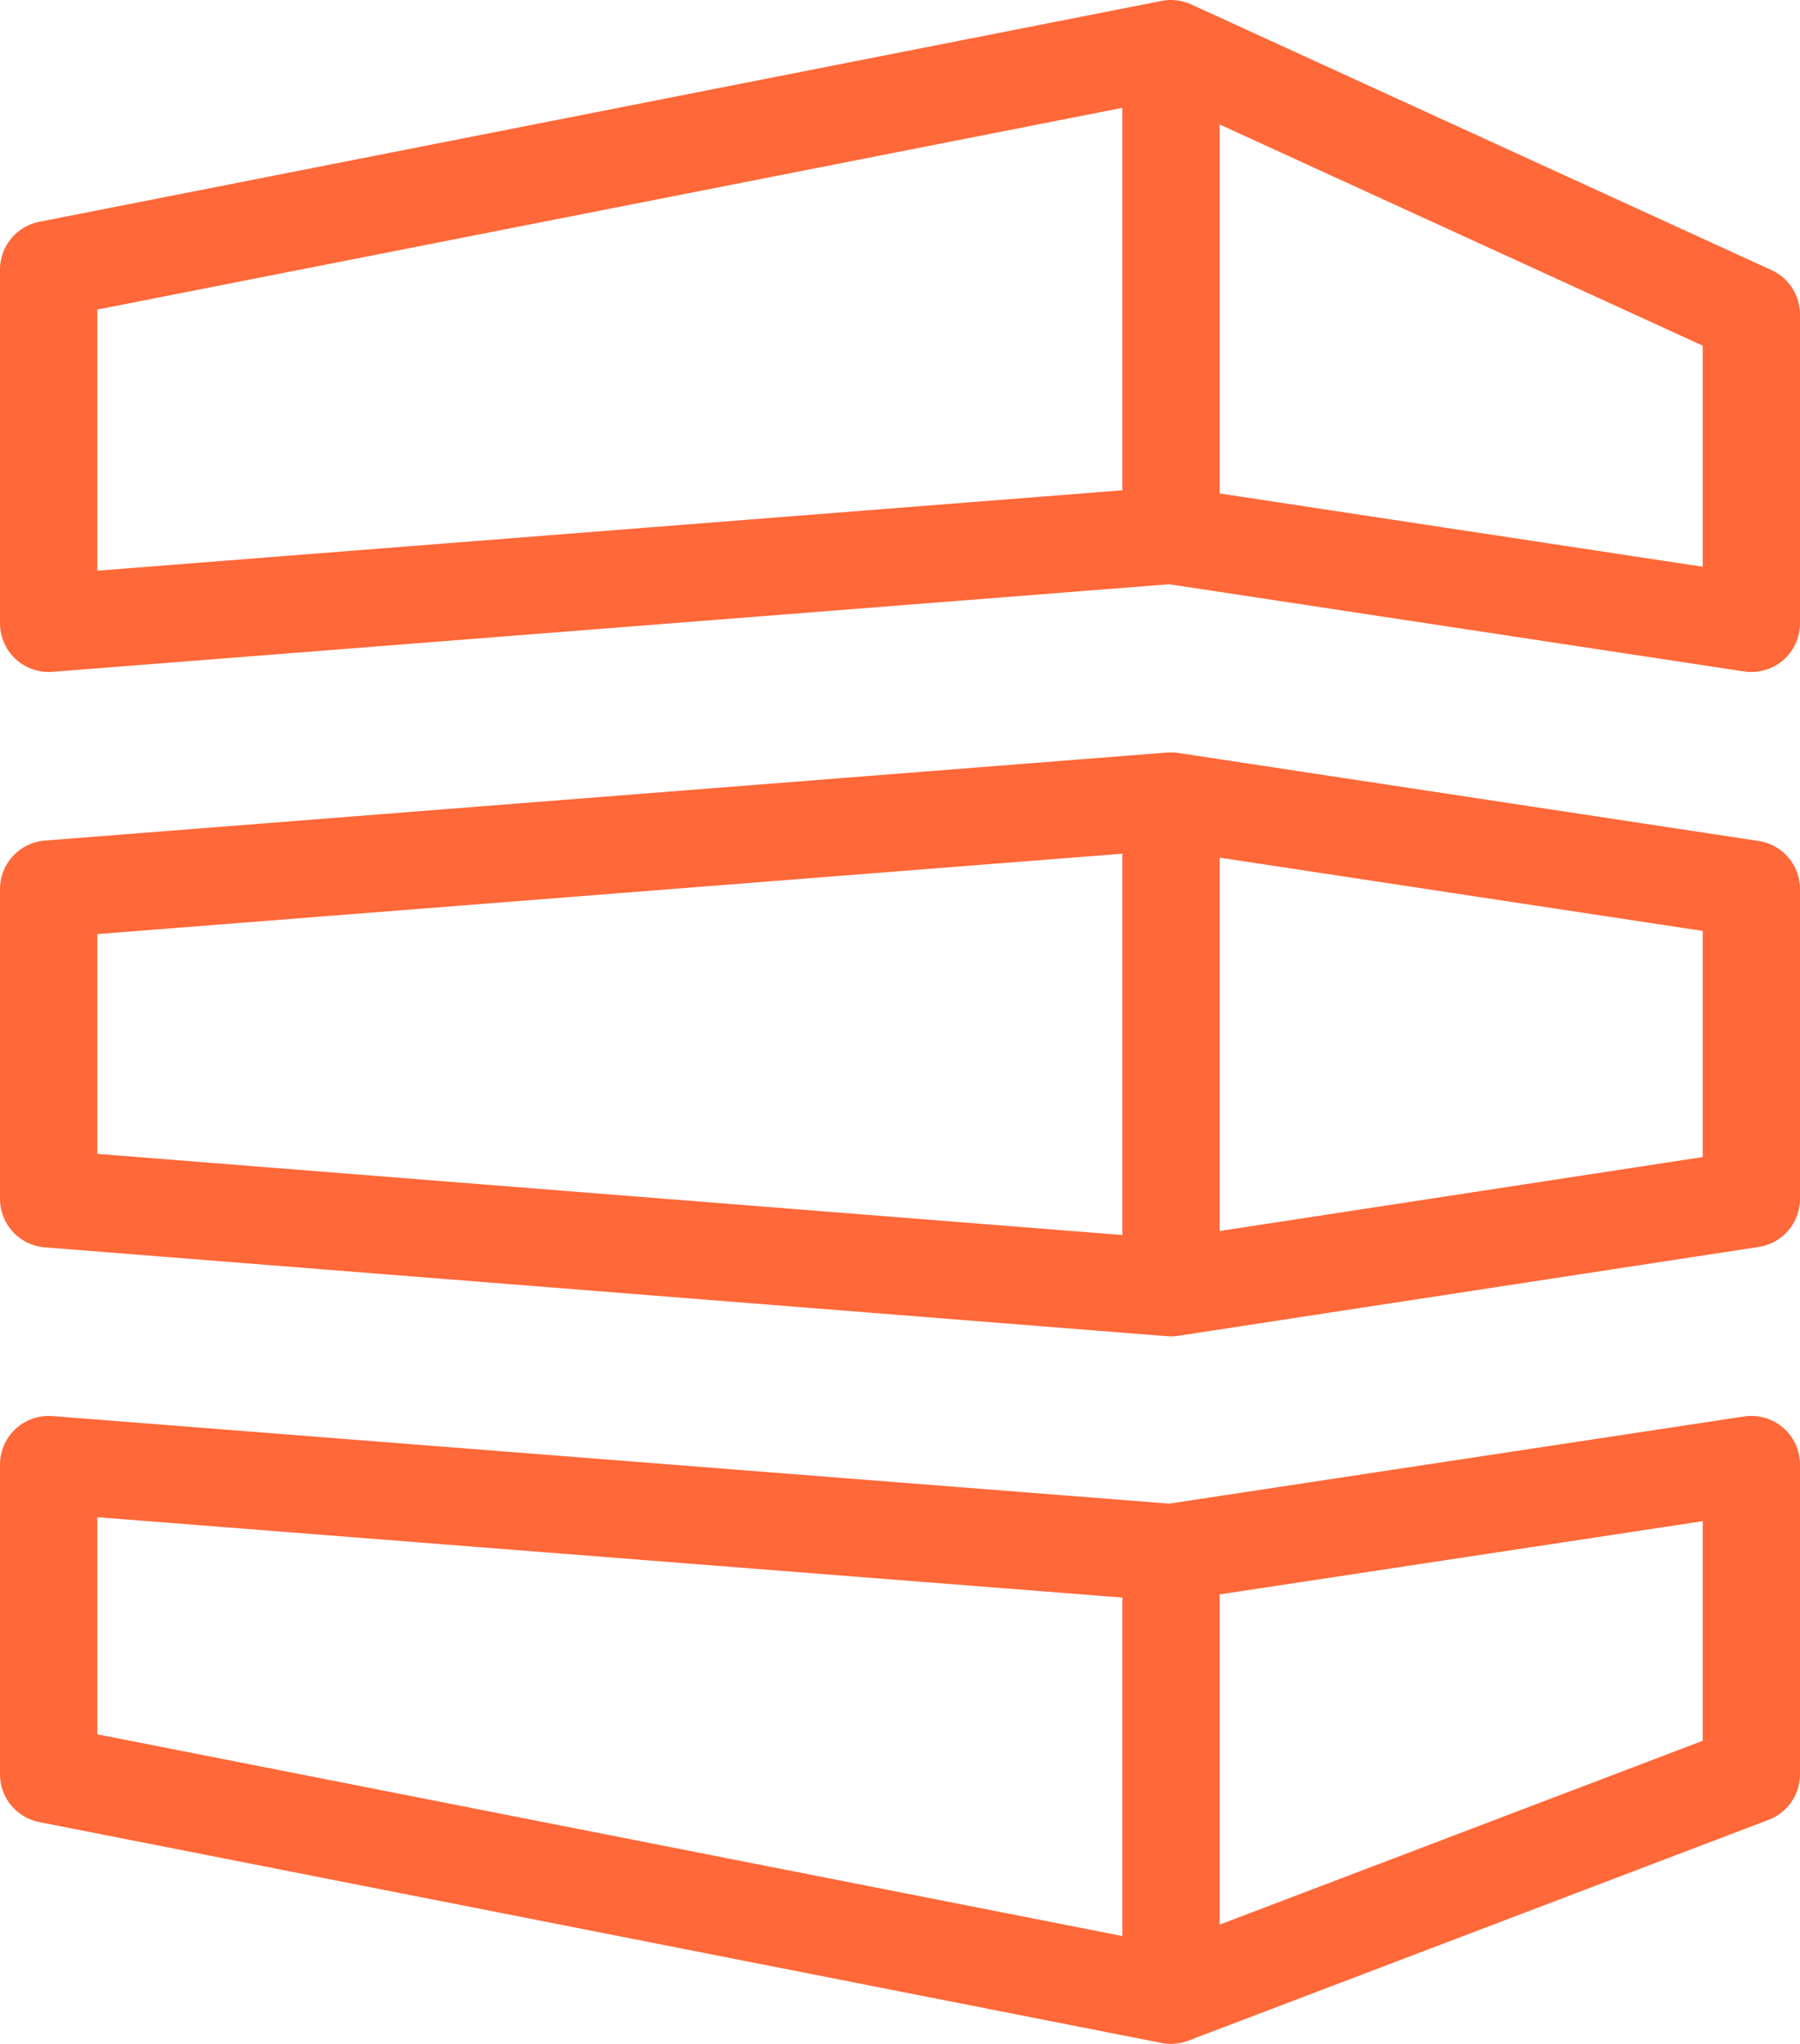
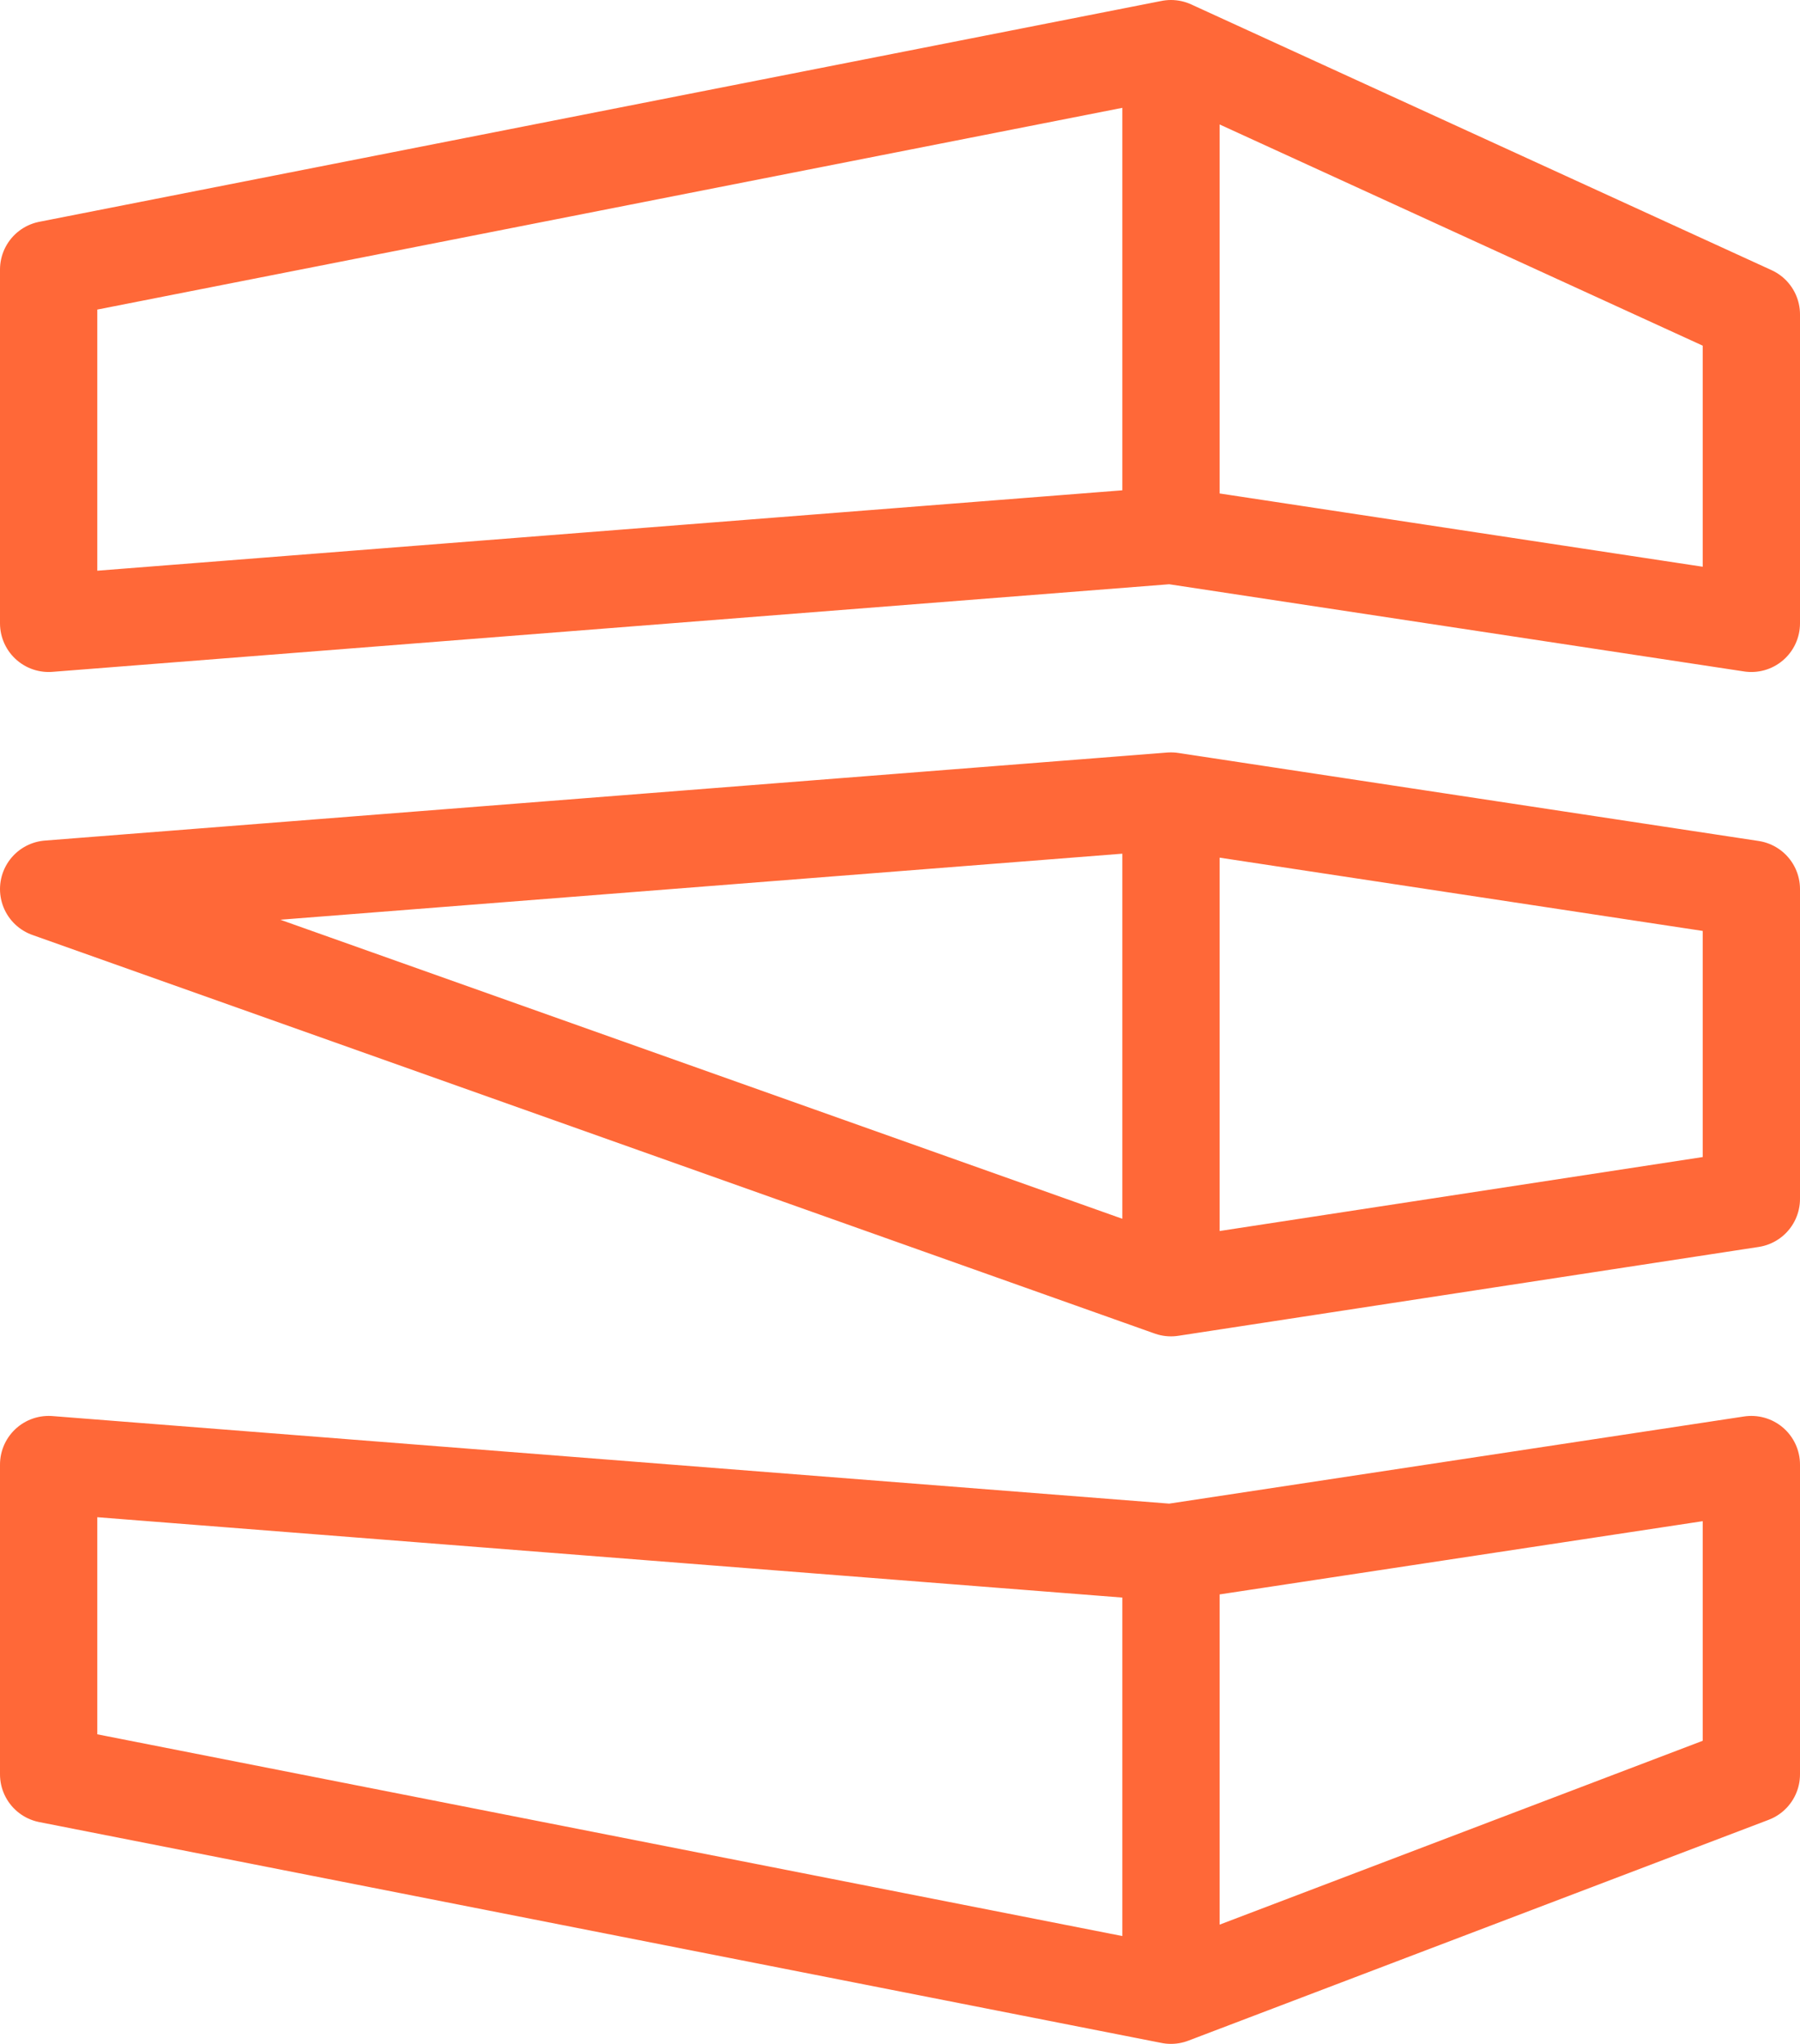
<svg xmlns="http://www.w3.org/2000/svg" width="37" height="42" viewBox="0 0 37 42" fill="none">
-   <path d="M24.07 1V11M24.07 1L1 5.539V12.809L24.07 11M24.07 1L36 6.461V12.809L24.07 11M24.07 16.461V26.461M24.07 16.461L1 18.27V24.635L24.07 26.461M24.07 16.461L36 18.27V24.635L24.07 26.461M24.07 31.904L1 30.096V36.461L24.07 41M24.07 31.904V41M24.07 31.904L36 30.096V36.461L24.07 41" stroke="#FF6838" stroke-width="2" stroke-linecap="round" stroke-linejoin="round" />
+   <path d="M24.07 1V11M24.07 1L1 5.539V12.809L24.07 11M24.07 1L36 6.461V12.809L24.07 11M24.07 16.461V26.461M24.07 16.461L1 18.27L24.07 26.461M24.07 16.461L36 18.27V24.635L24.07 26.461M24.07 31.904L1 30.096V36.461L24.07 41M24.07 31.904V41M24.07 31.904L36 30.096V36.461L24.07 41" stroke="#FF6838" stroke-width="2" stroke-linecap="round" stroke-linejoin="round" />
</svg>